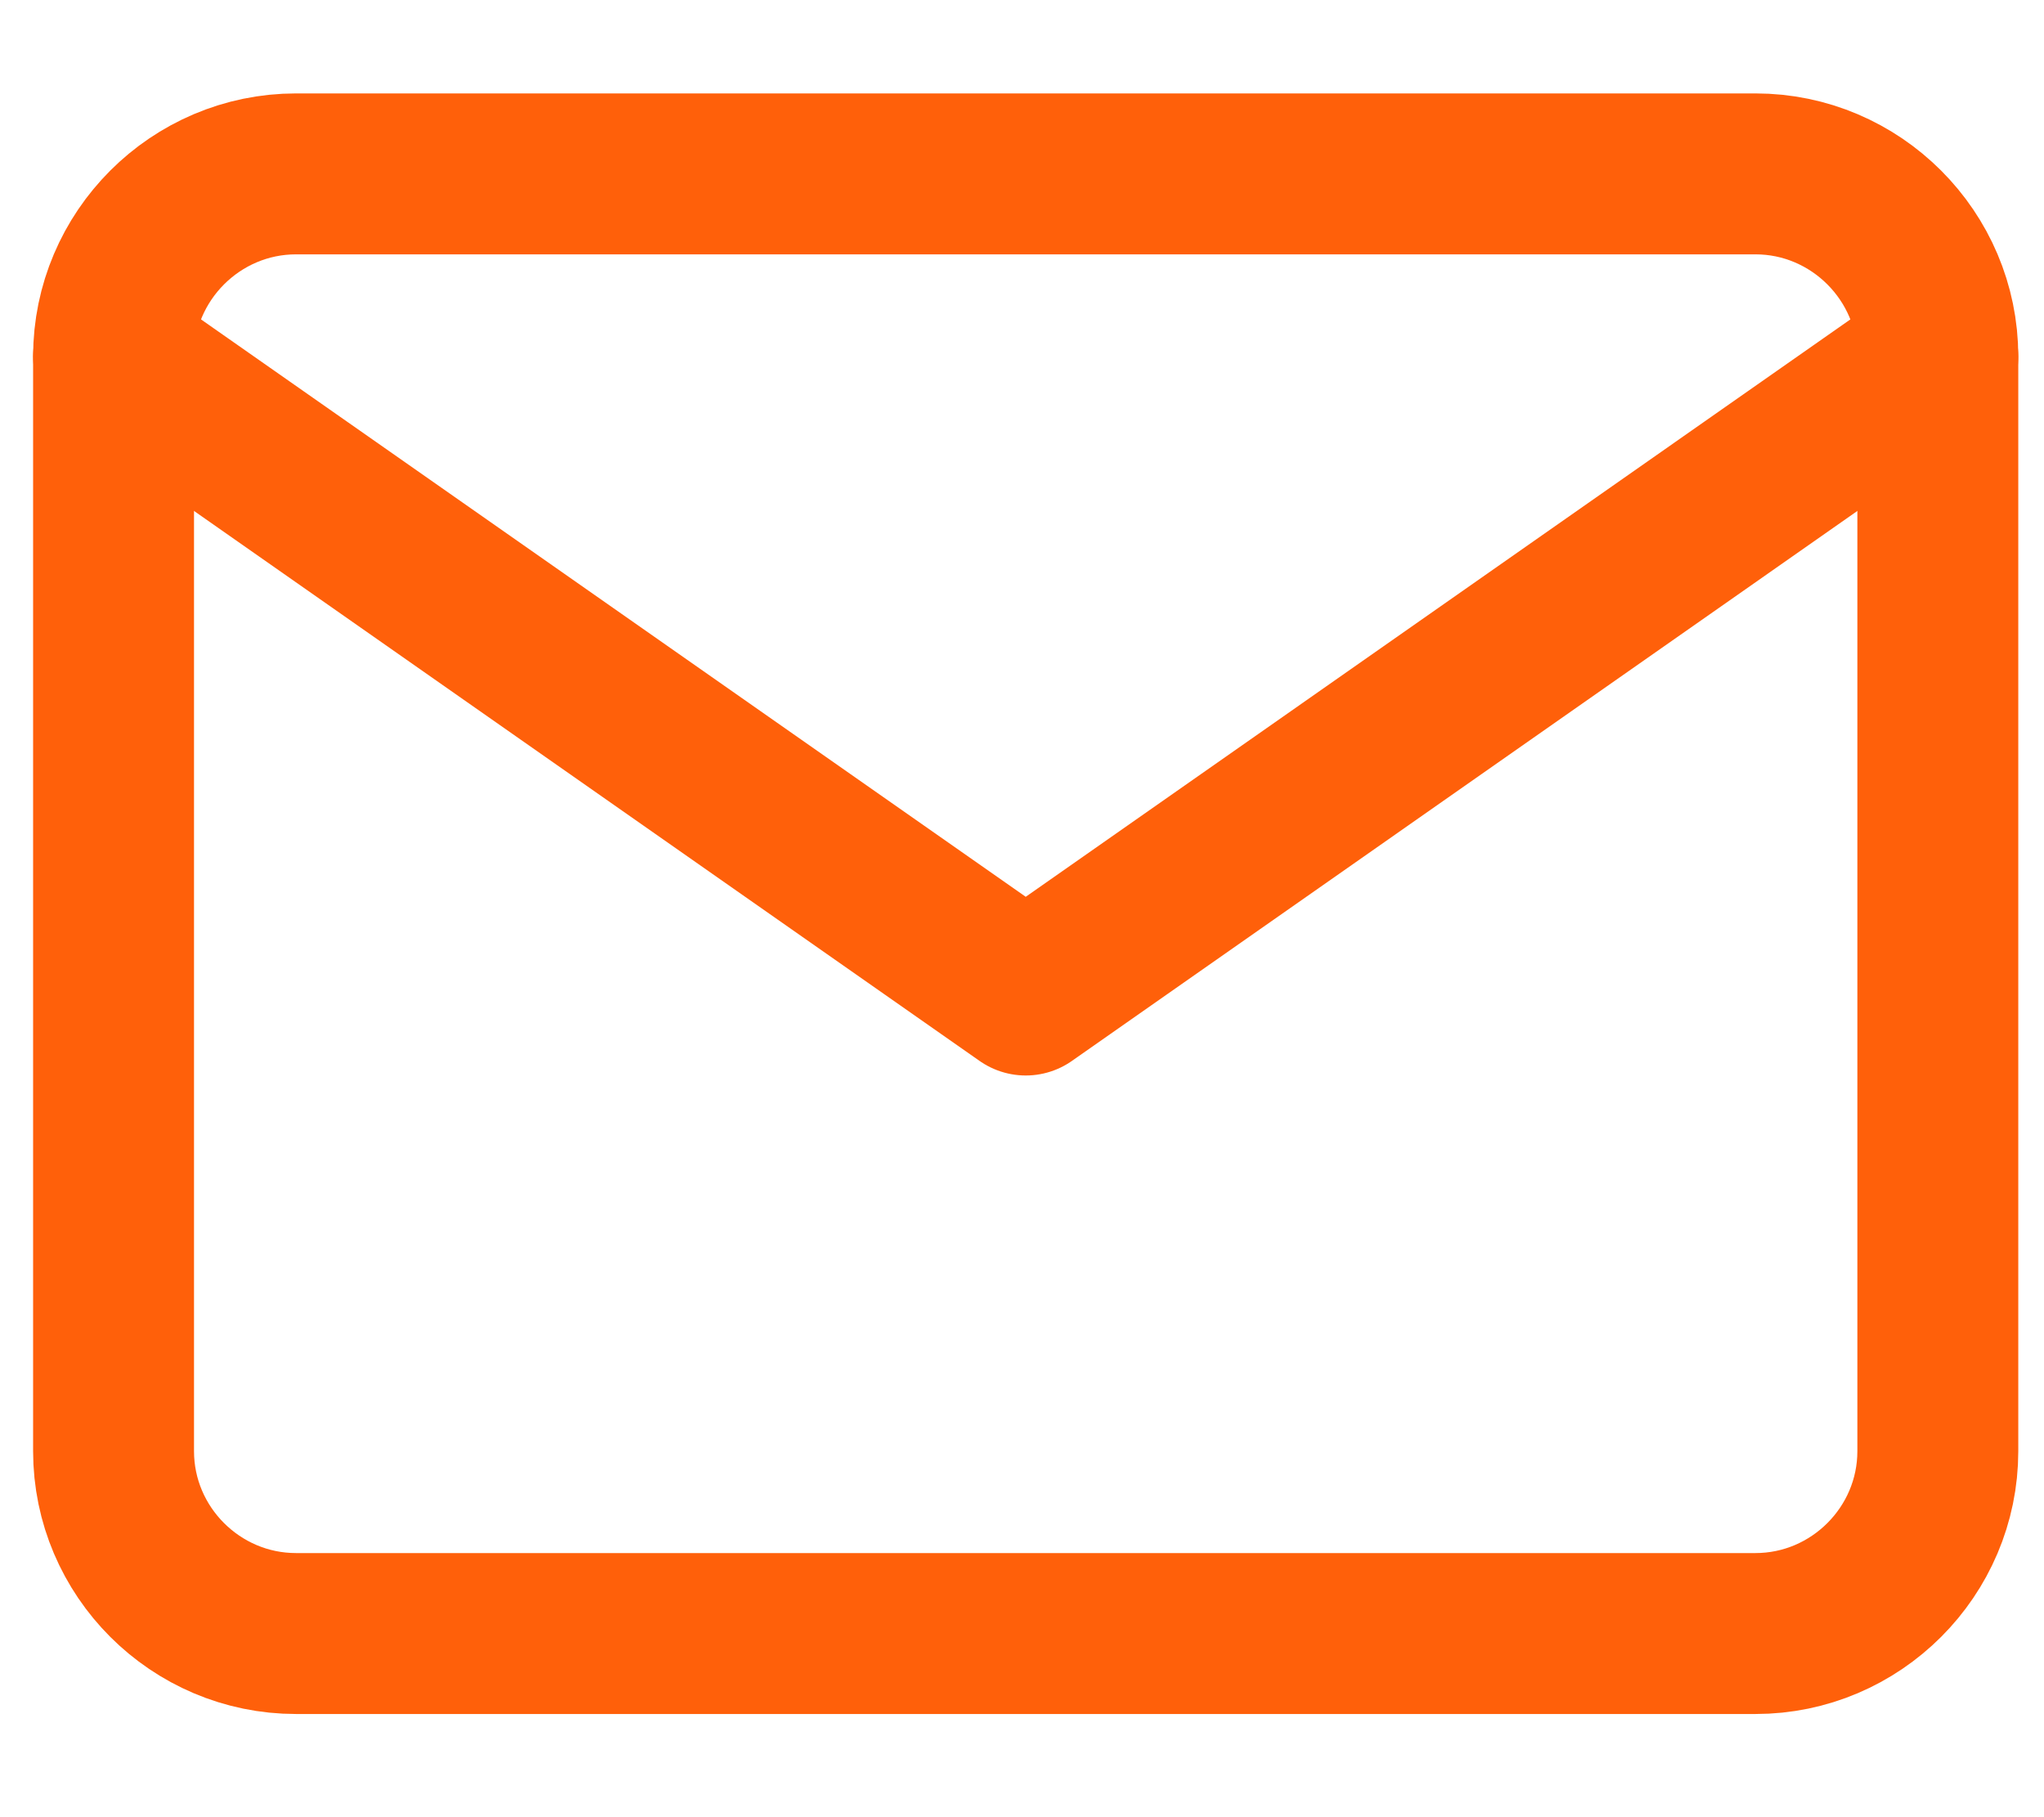
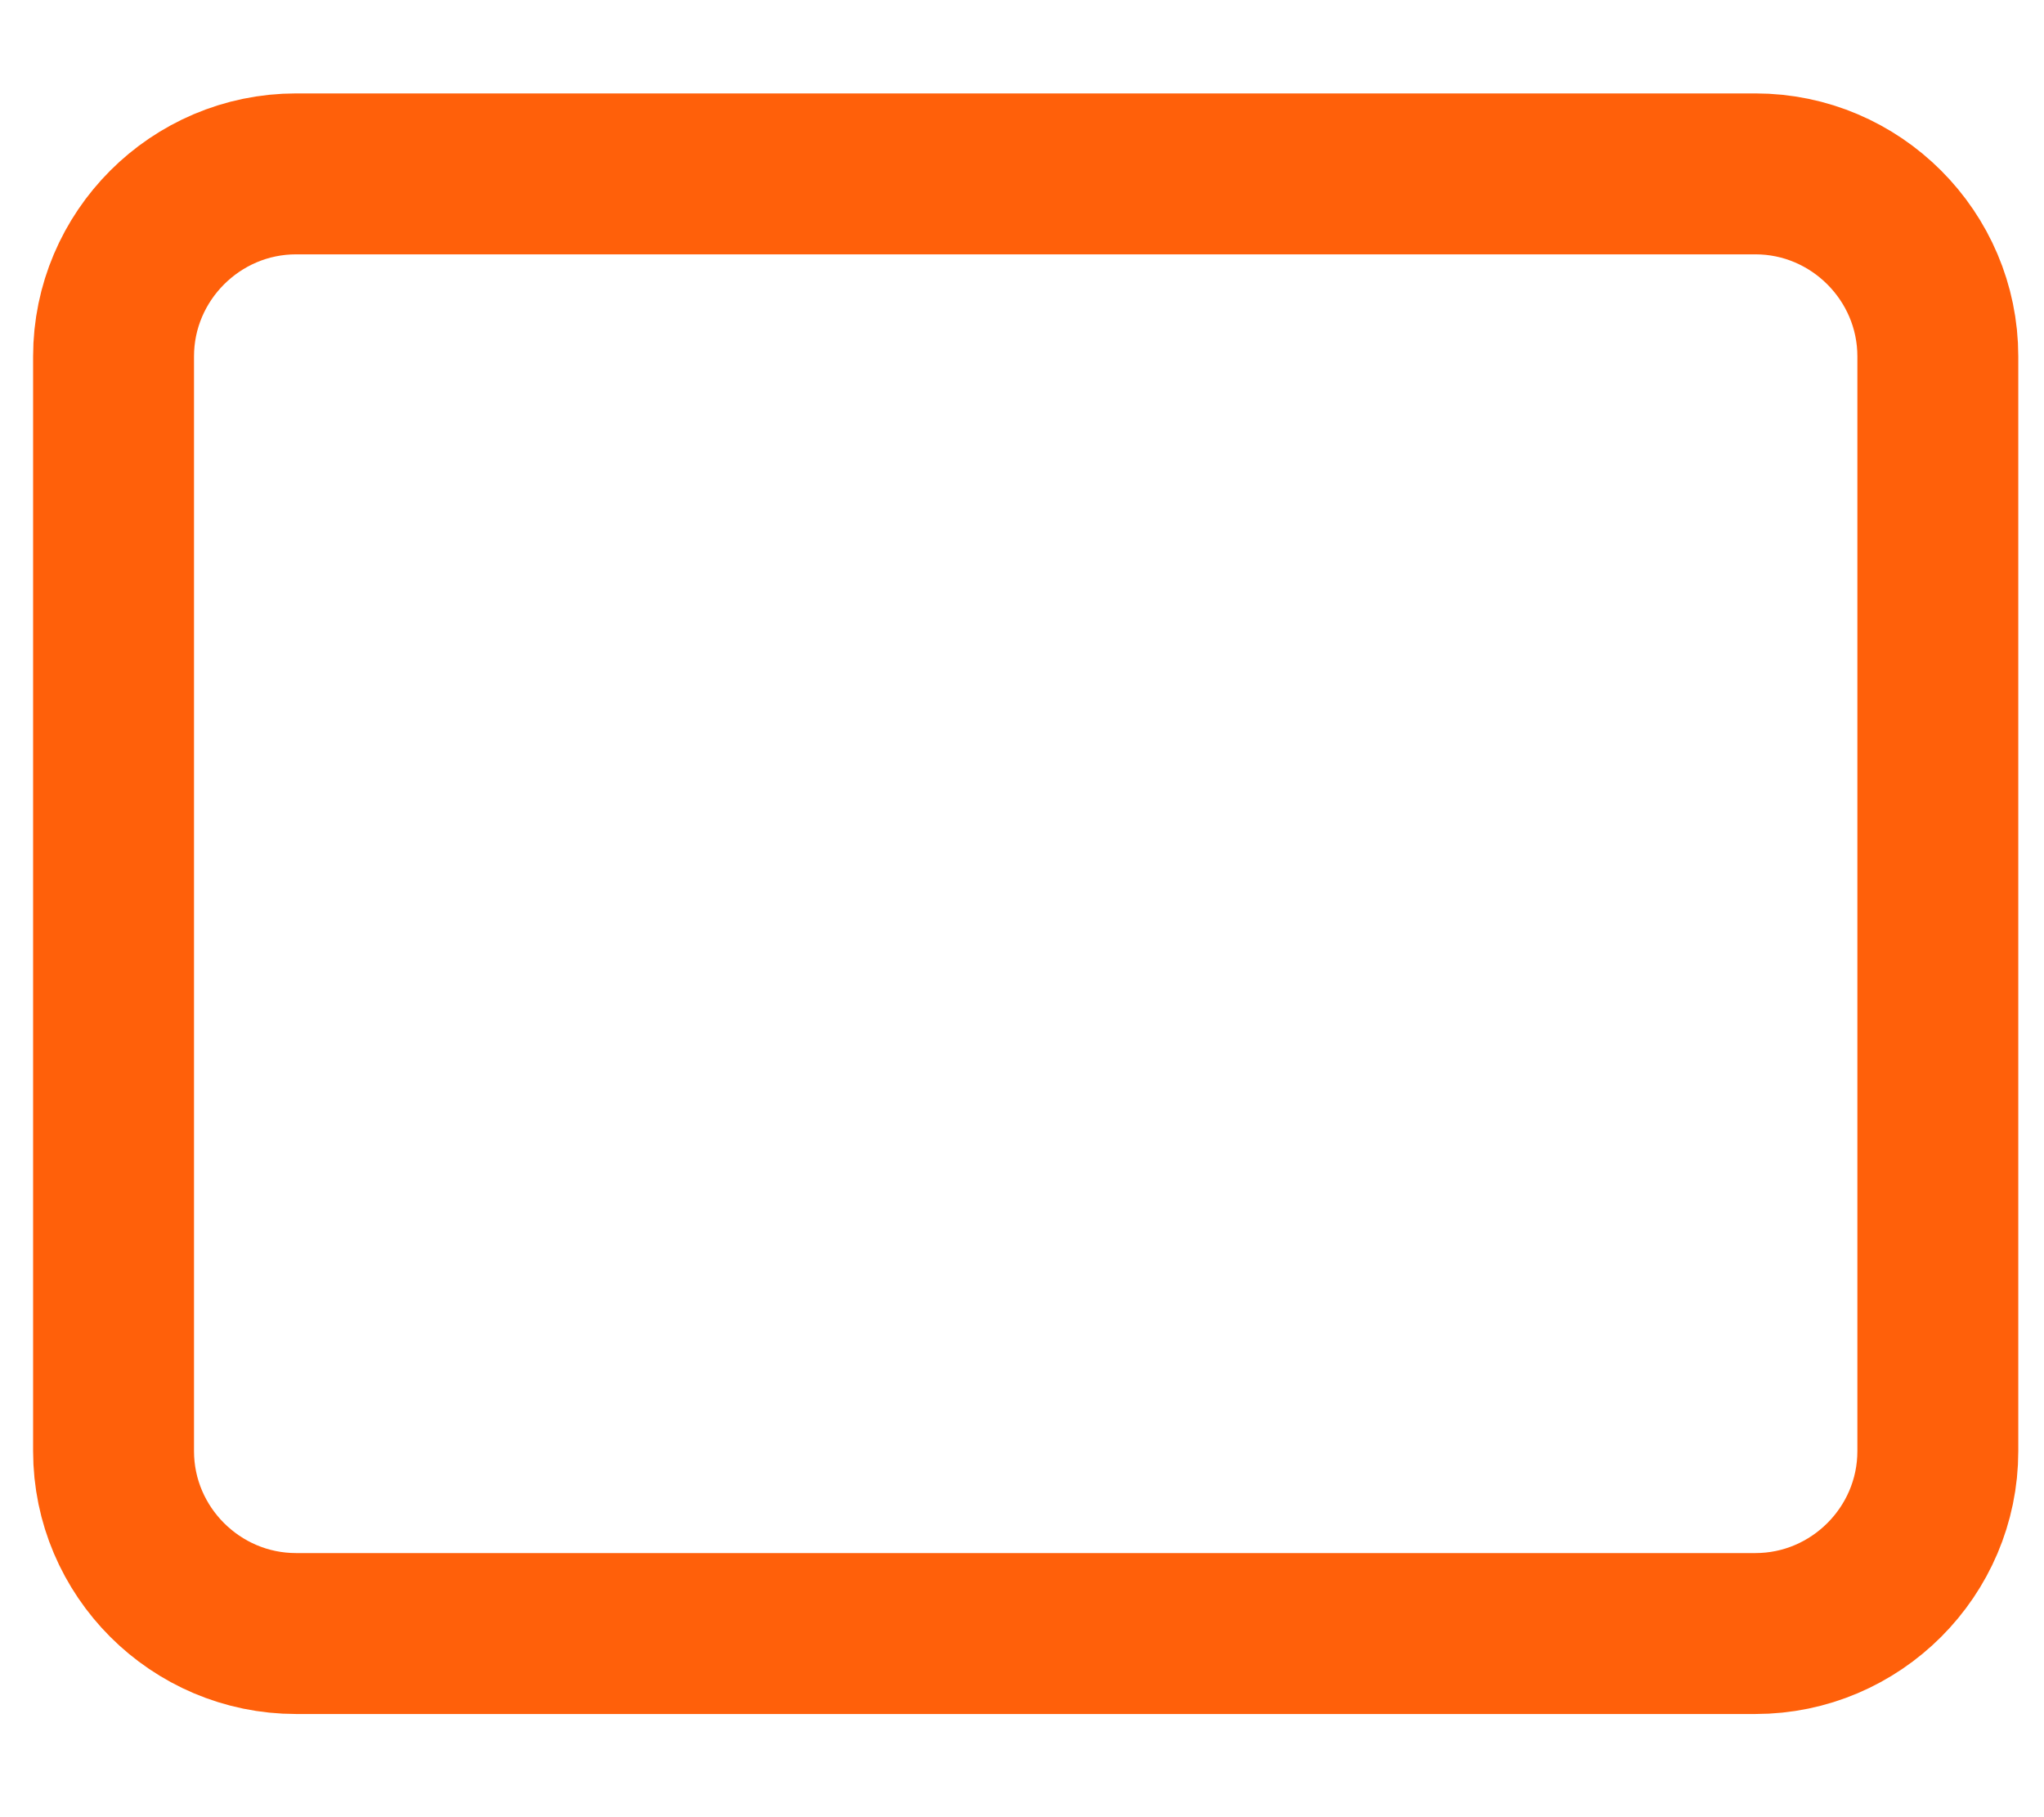
<svg xmlns="http://www.w3.org/2000/svg" width="18" height="16" viewBox="0 0 18 16" fill="none">
  <path d="M2.607 1.531H15.459C16.342 1.531 17.065 2.254 17.065 3.138V12.777C17.065 13.661 16.342 14.383 15.459 14.383H2.607C1.723 14.383 1 13.661 1 12.777V3.138C1 2.254 1.723 1.531 2.607 1.531Z" stroke="#FF600A" stroke-width="1.417" stroke-linecap="round" stroke-linejoin="round" />
-   <path d="M17.065 3.138L9.033 8.761L1 3.138" stroke="#FF600A" stroke-width="1.417" stroke-linecap="round" stroke-linejoin="round" />
</svg>